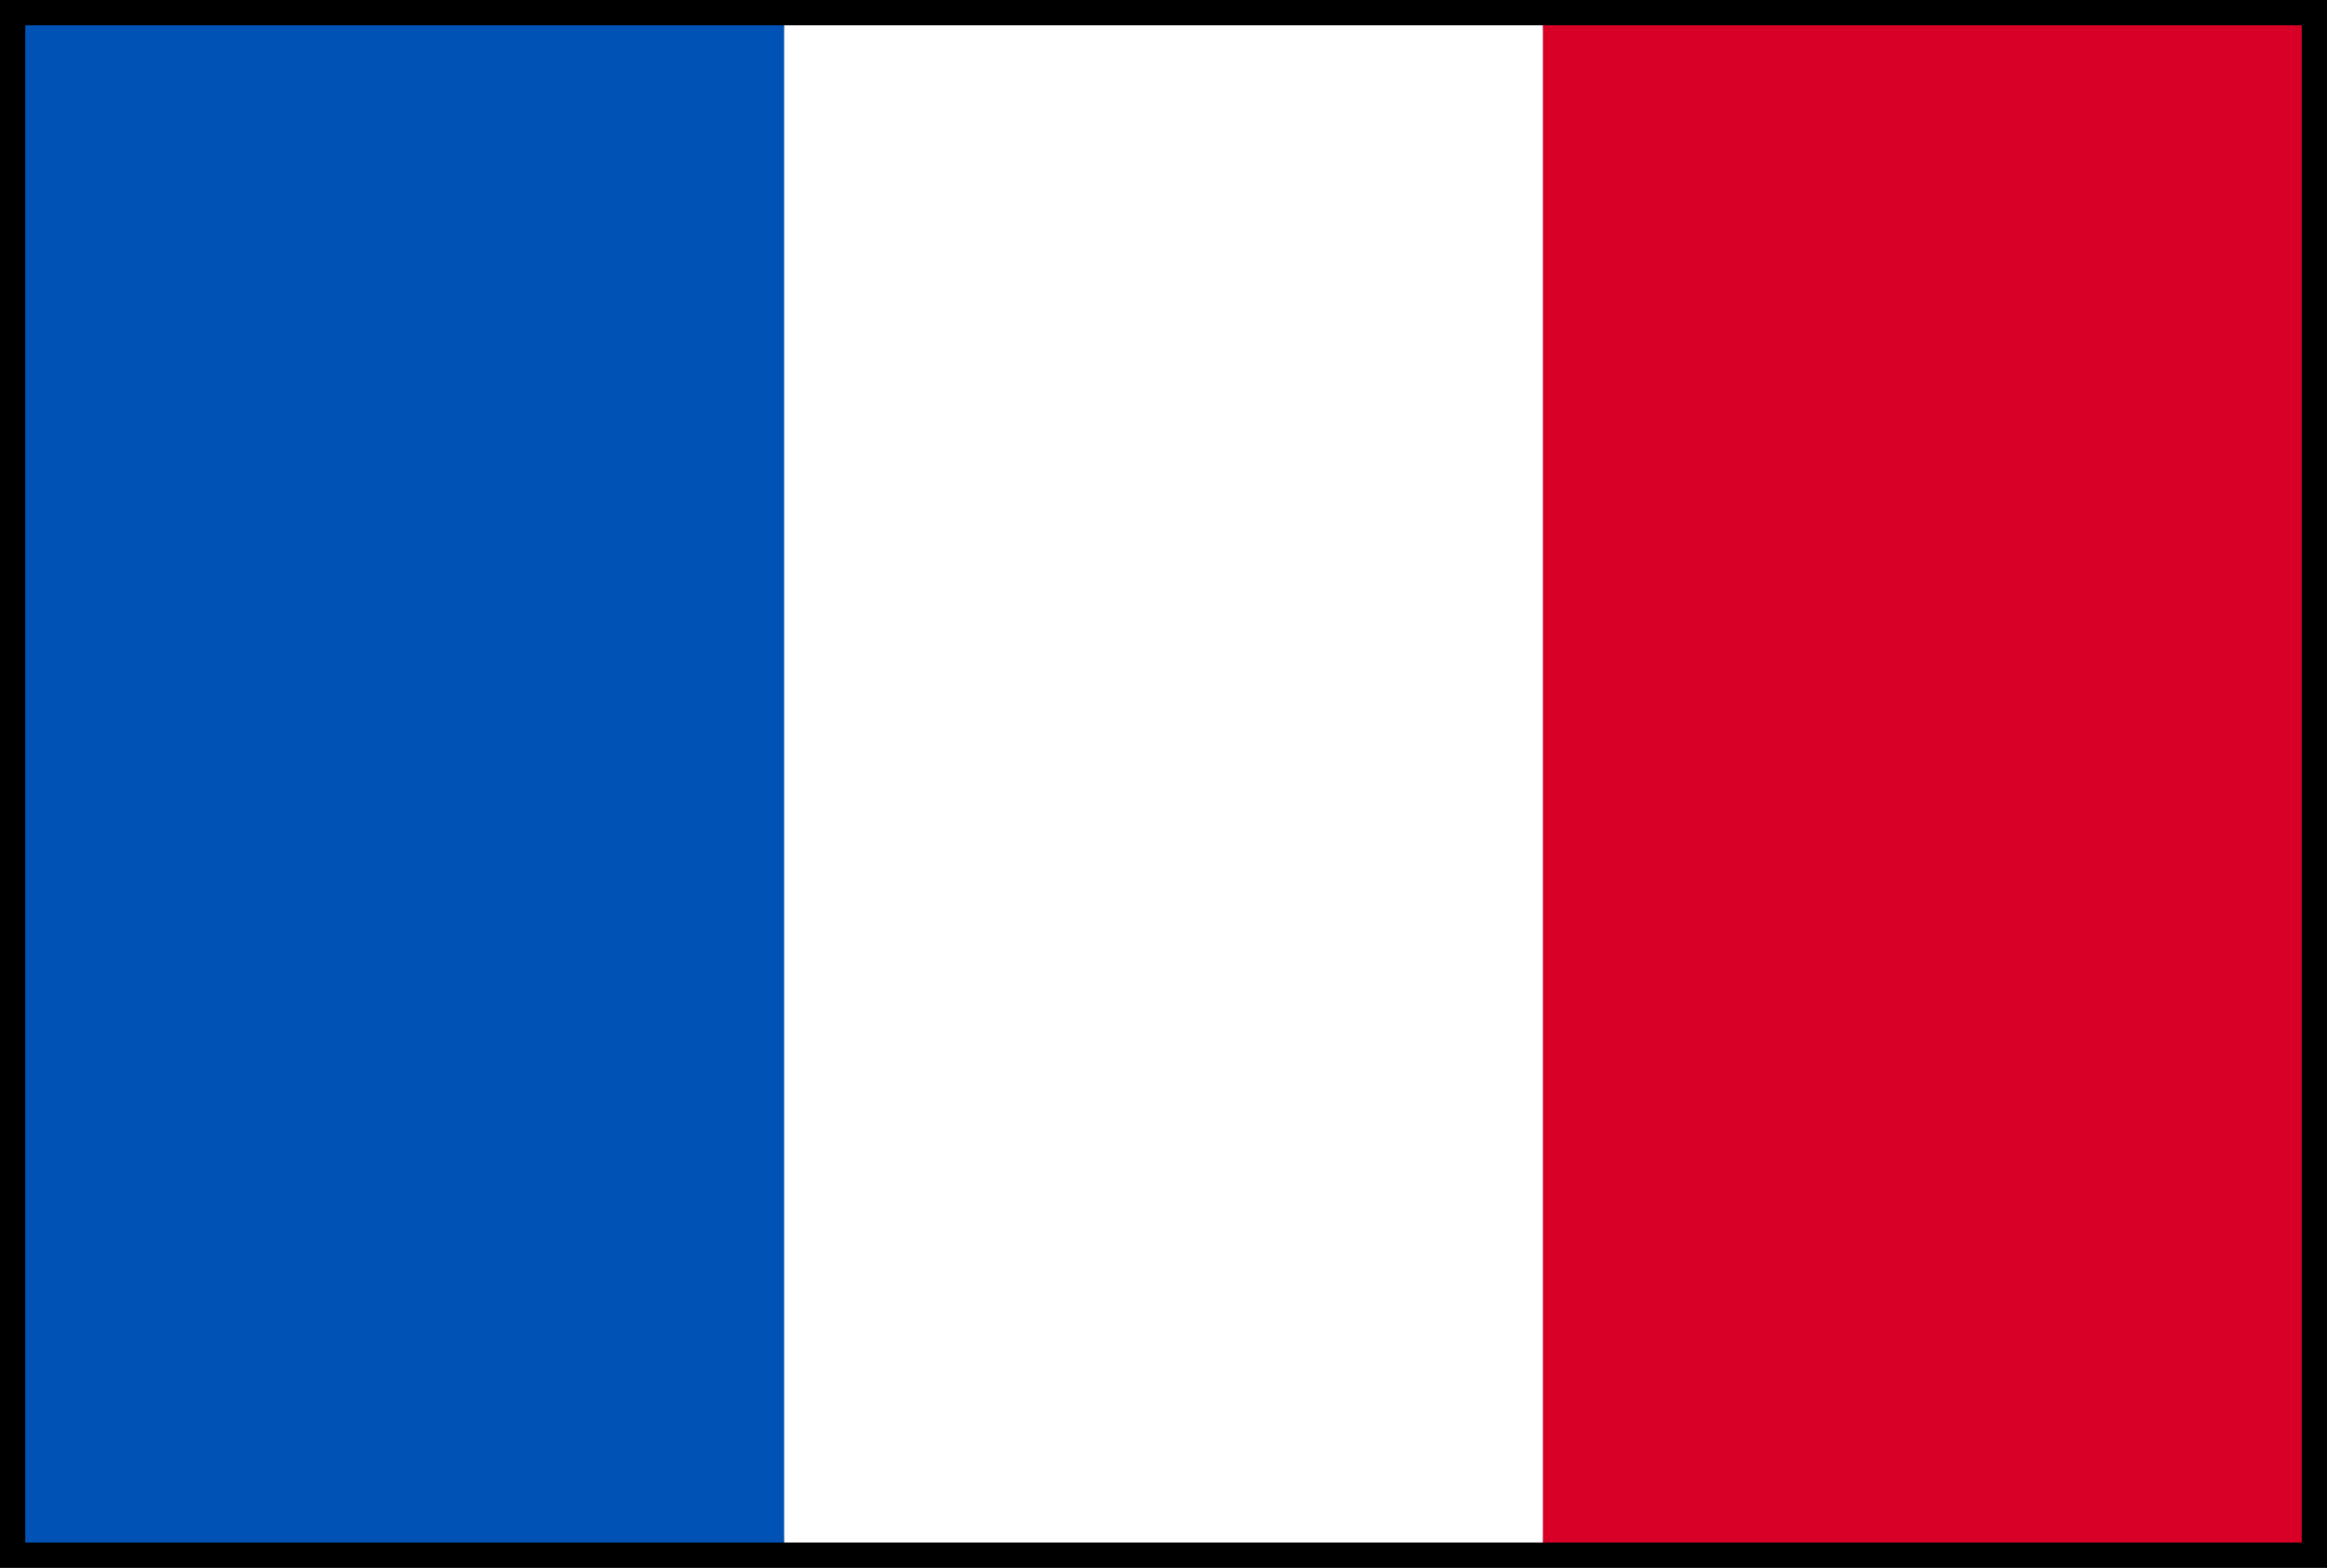
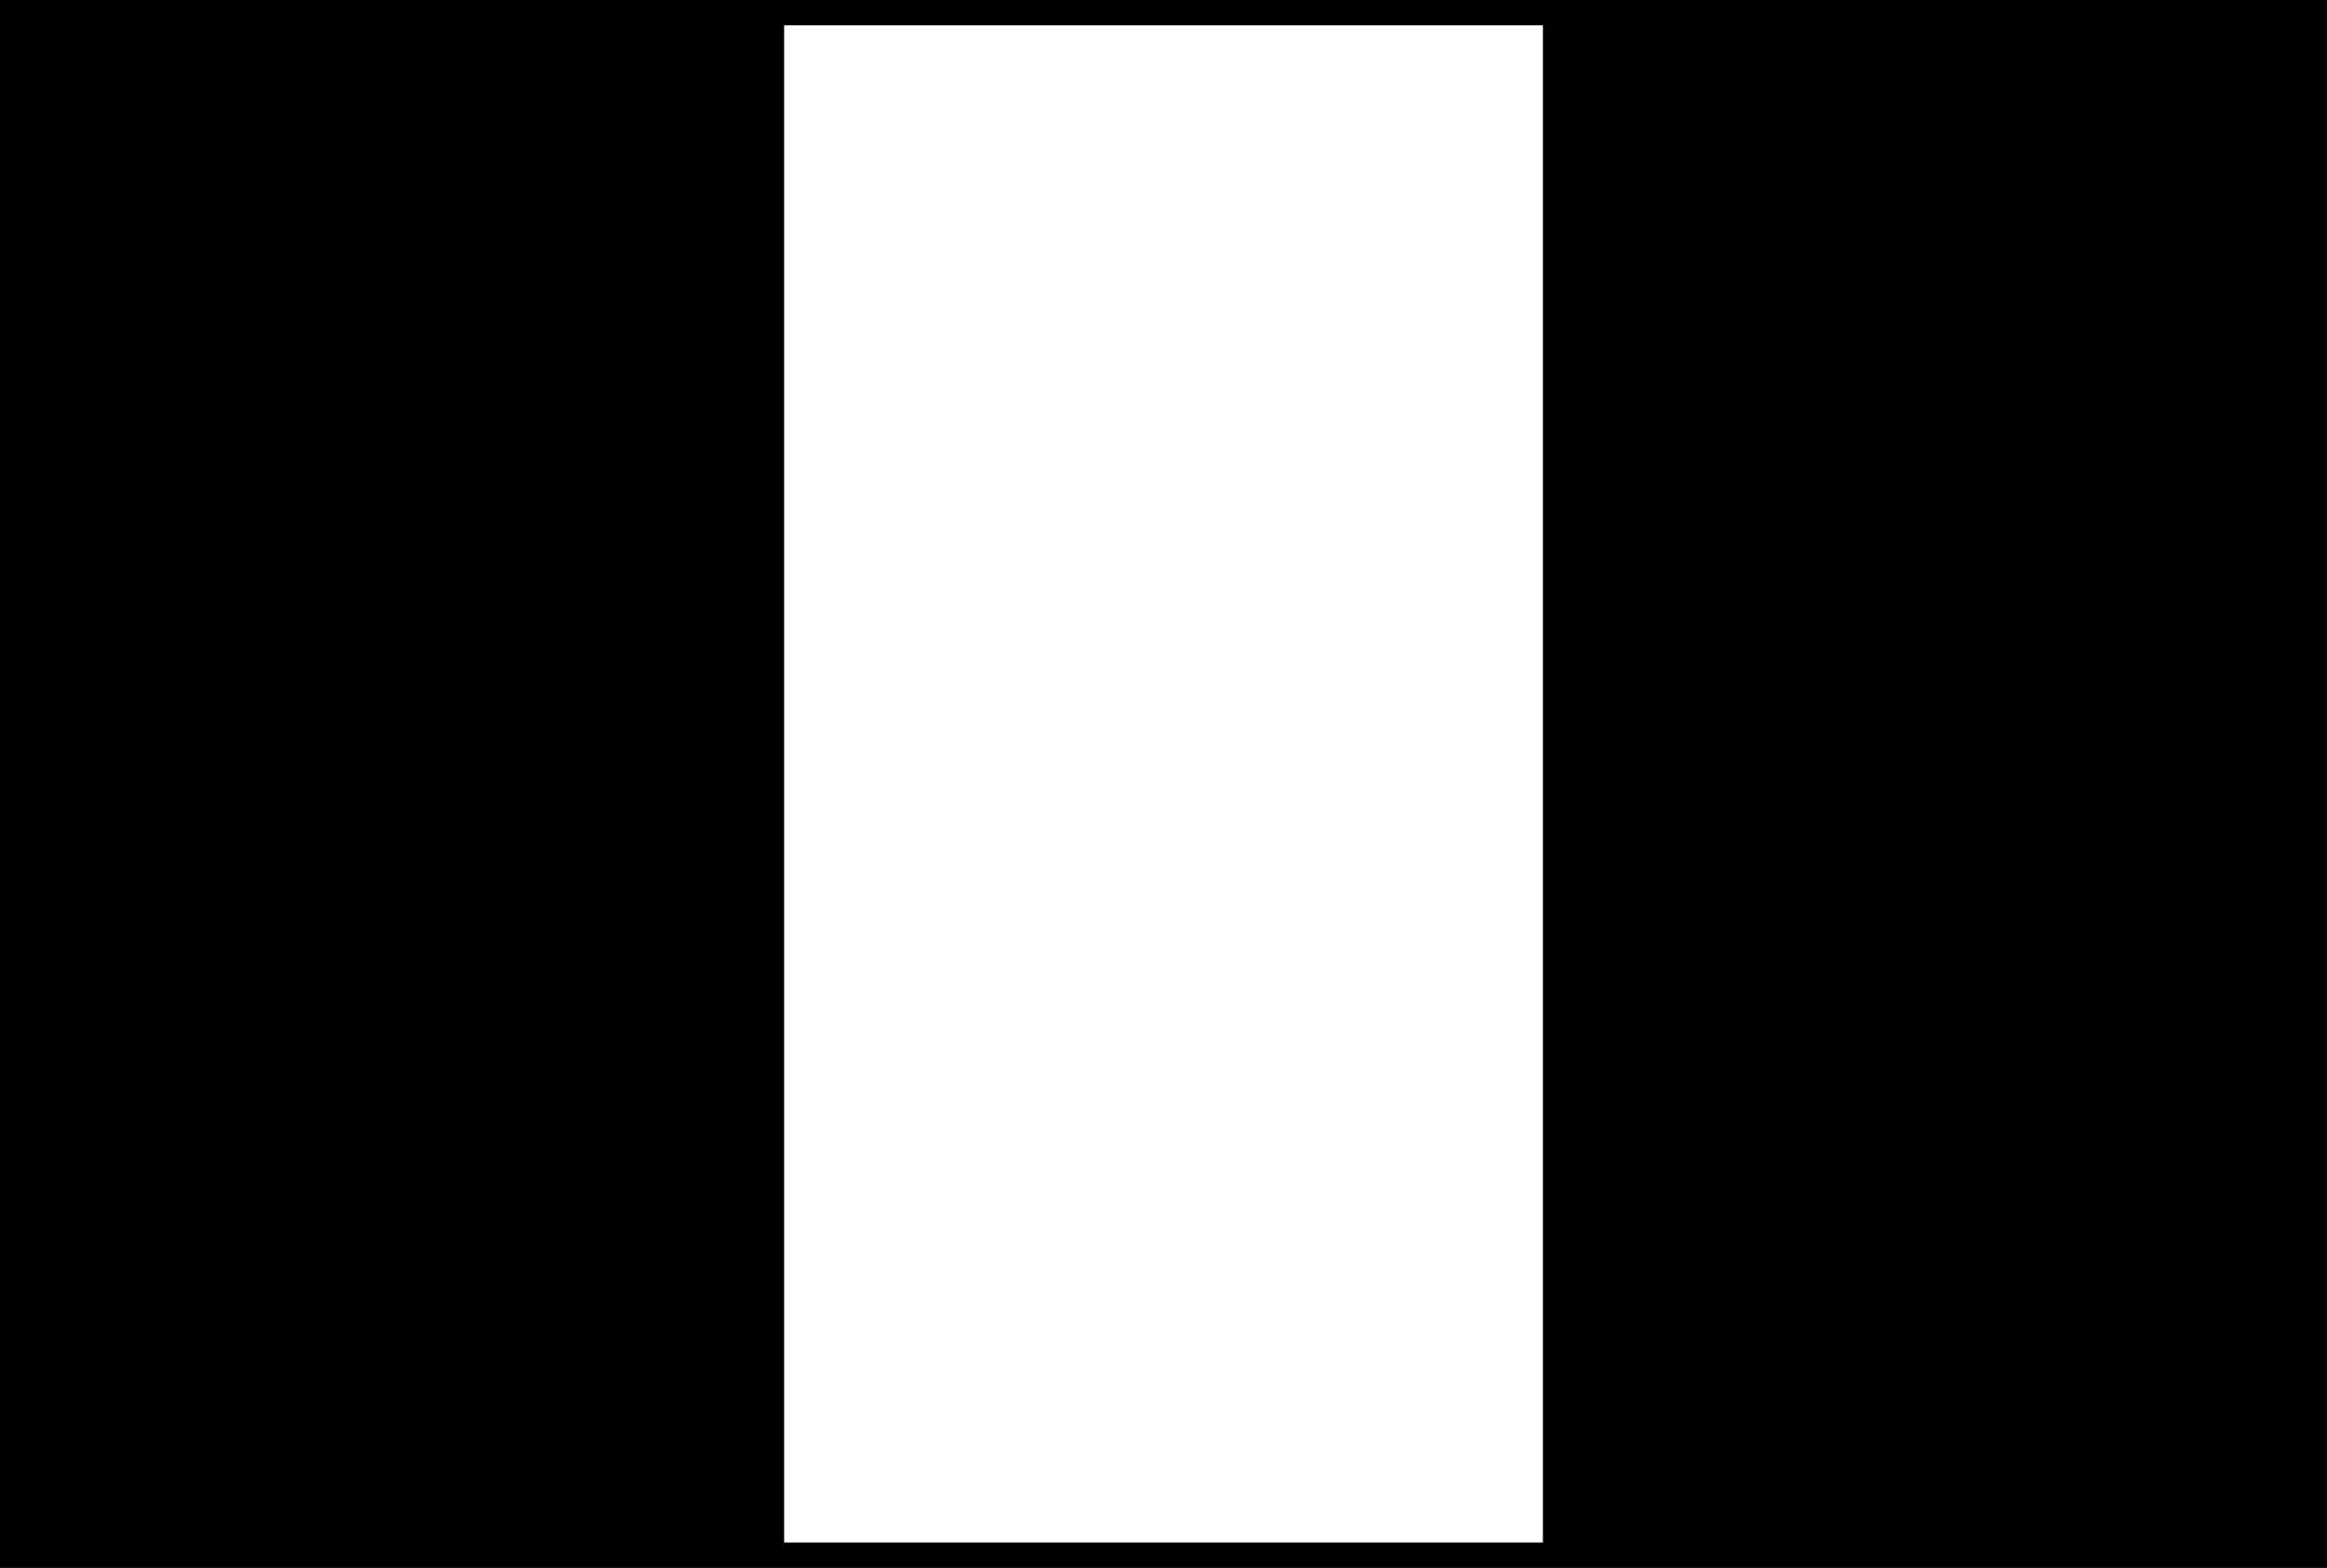
<svg xmlns="http://www.w3.org/2000/svg" width="46.001" height="31" viewBox="0 0 46.001 31">
  <rect x="0" y="0" width="46.001" height="31" fill="#333333" stroke="none" />
  <g id="frankreich" transform="translate(0.5 -84.831)">
    <rect id="Rectangle_2957" data-name="Rectangle 2957" width="45.001" height="30" transform="translate(0 85.331)" stroke="#000" stroke-width="1" />
    <g id="XMLID_684_" transform="translate(0 85.331)">
-       <path id="XMLID_631_" d="M31,106H16V76H31l.938,14.167Z" transform="translate(-16 -76)" fill="#0053b5" />
-       <path id="XMLID_630_" d="M341.938,106h-15L326,91l.938-15h15Z" transform="translate(-296.936 -76)" fill="#d80027" />
      <path id="XMLID_629_" d="M176,76h15v30H176Z" transform="translate(-160.999 -76)" fill="#fff" />
    </g>
  </g>
</svg>